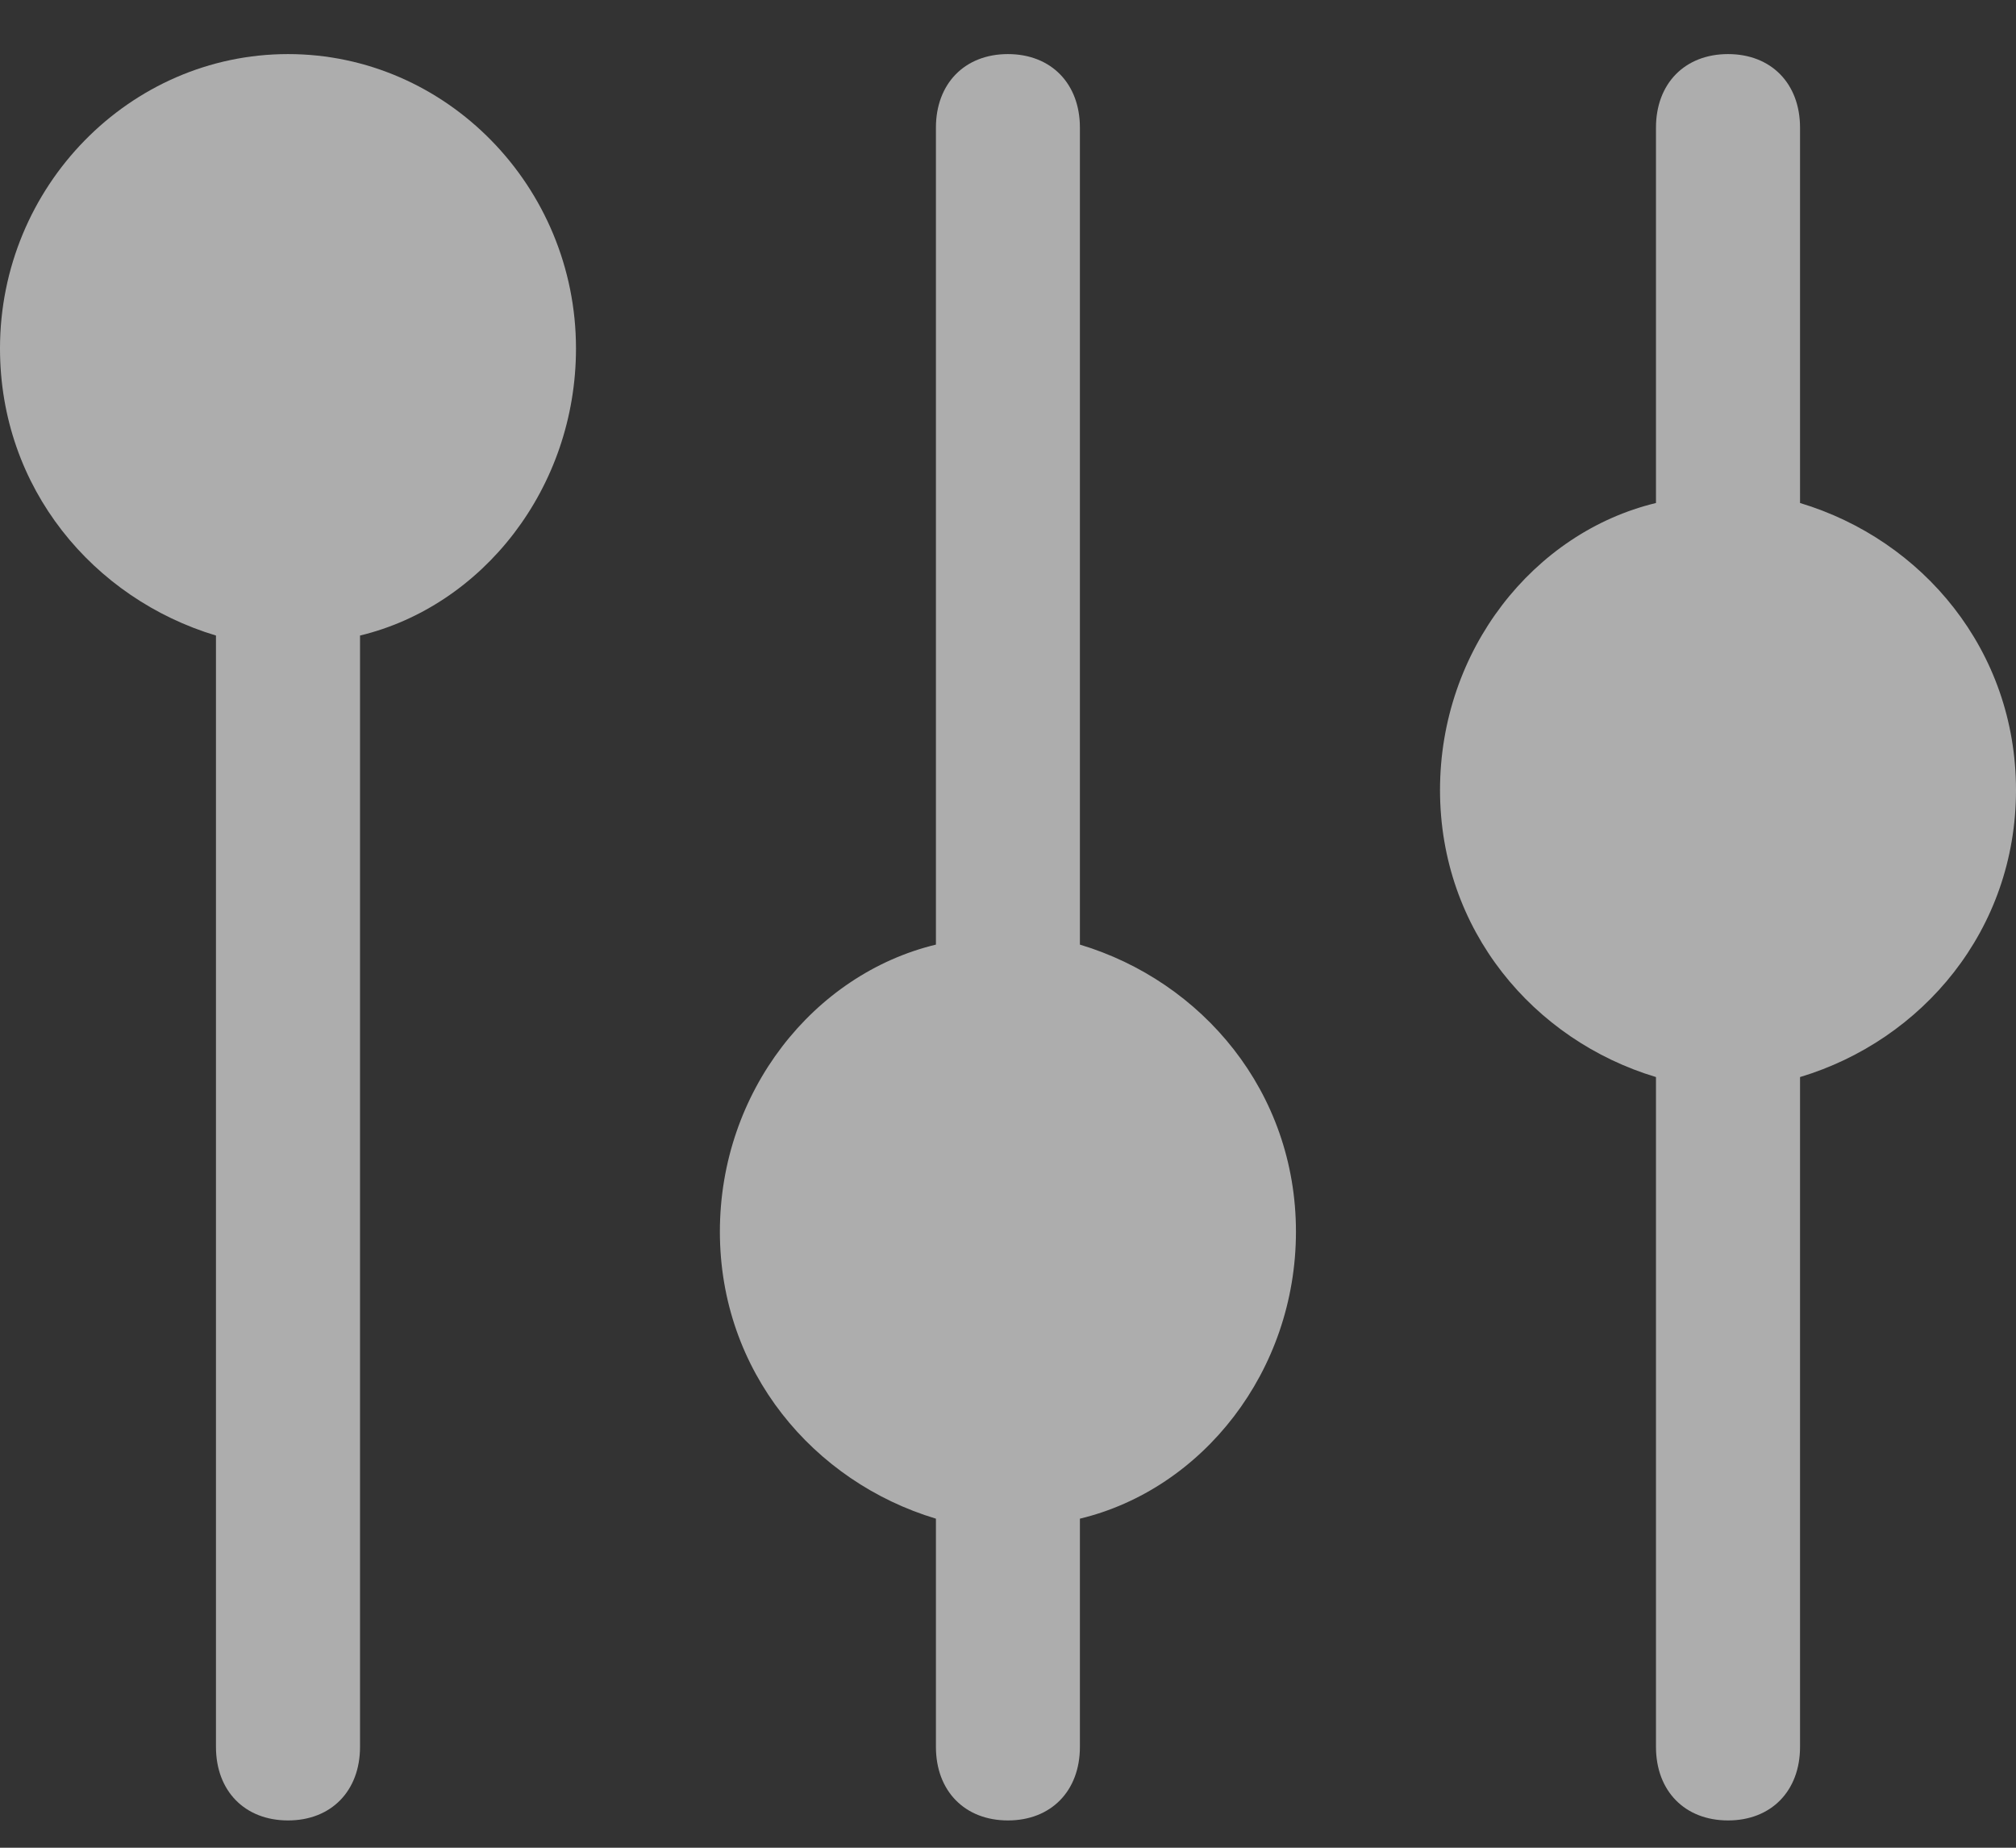
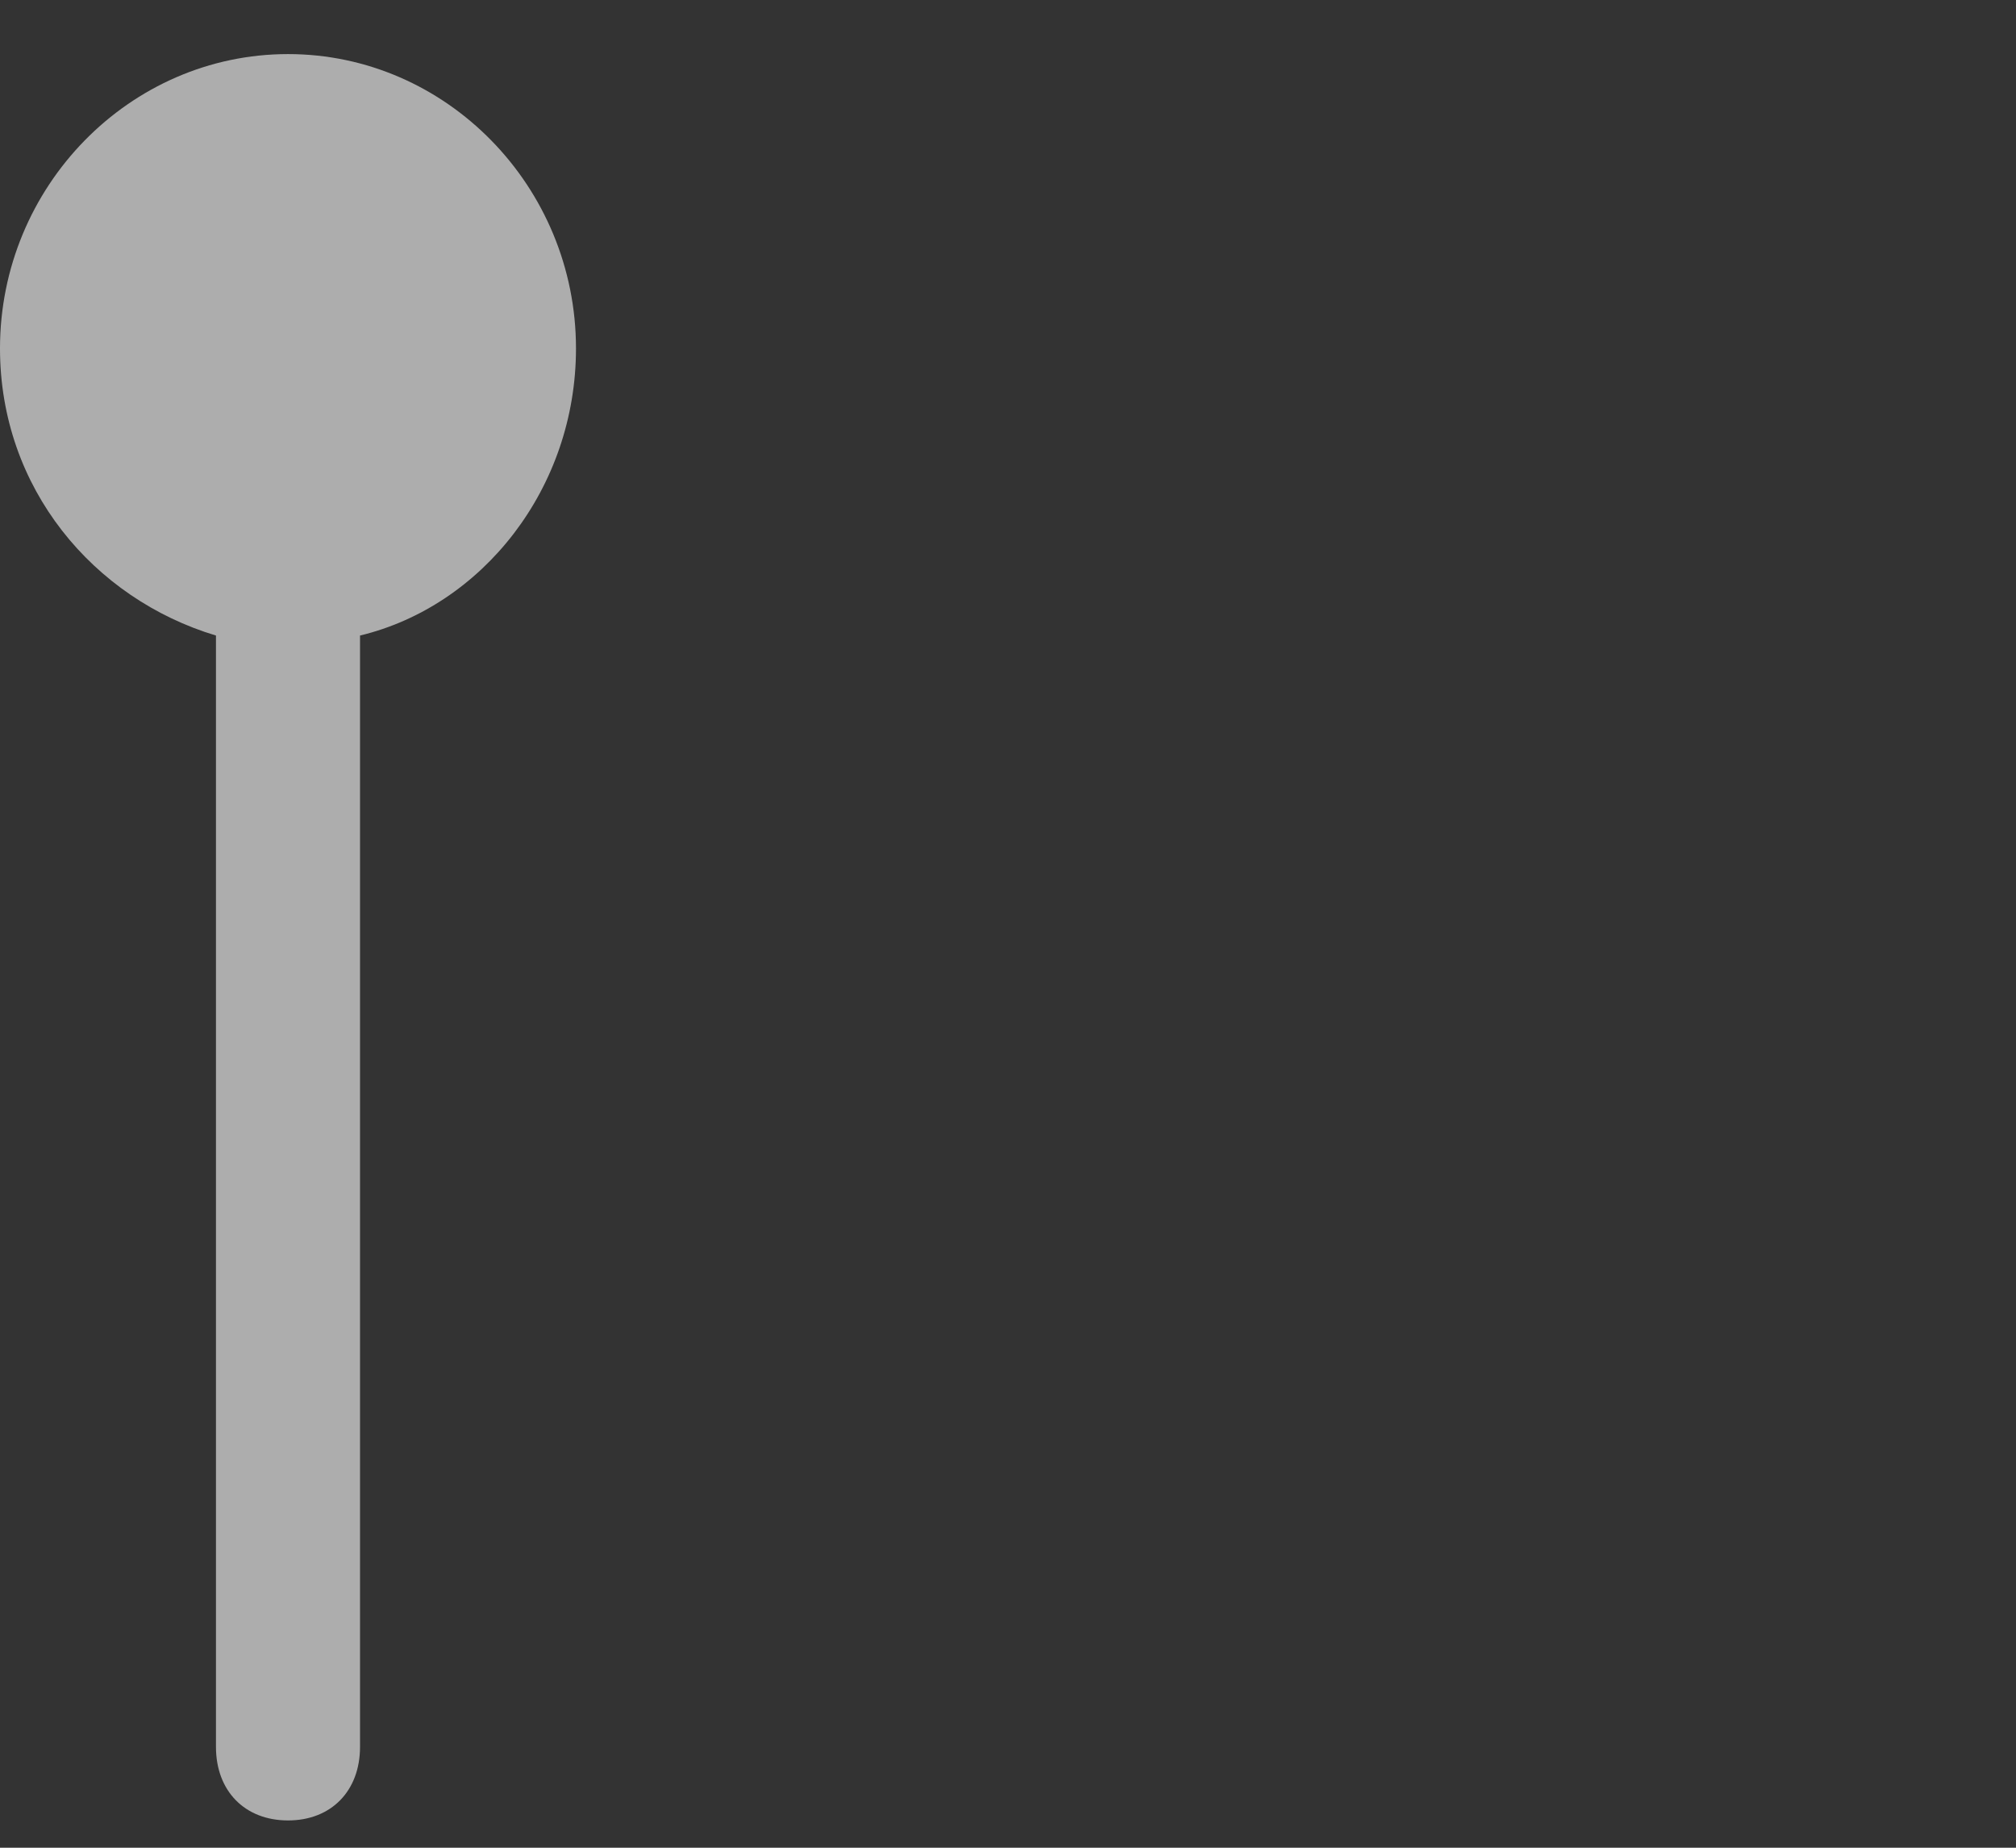
<svg xmlns="http://www.w3.org/2000/svg" width="24" height="22" viewBox="0 0 24 22" fill="none">
  <rect x="0" y="0" width="24" height="22" fill="#333333" stroke="none" />
  <path d="M3.429 0.644C1.543 0.644 0 2.221 0 4.149C0 5.814 1.114 7.129 2.571 7.567V20.799C2.571 21.324 2.914 21.675 3.429 21.675C3.943 21.675 4.286 21.324 4.286 20.799V7.567C5.743 7.216 6.857 5.814 6.857 4.149C6.857 2.221 5.314 0.644 3.429 0.644Z" fill="white" fill-opacity="0.6" />
-   <path d="M12.856 11.247V1.52C12.856 0.995 12.513 0.644 11.999 0.644C11.485 0.644 11.142 0.995 11.142 1.52V11.247C9.685 11.598 8.57 13 8.57 14.665C8.57 16.329 9.685 17.644 11.142 18.082V20.799C11.142 21.324 11.485 21.675 11.999 21.675C12.513 21.675 12.856 21.324 12.856 20.799V18.082C14.313 17.732 15.428 16.329 15.428 14.665C15.428 13 14.313 11.685 12.856 11.247Z" fill="white" fill-opacity="0.6" />
-   <path d="M24 9.407C24 7.742 22.886 6.427 21.429 5.989V1.52C21.429 0.995 21.086 0.644 20.572 0.644C20.057 0.644 19.714 0.995 19.714 1.52V5.989C18.257 6.34 17.143 7.742 17.143 9.407C17.143 11.072 18.257 12.386 19.714 12.824V20.799C19.714 21.324 20.057 21.675 20.572 21.675C21.086 21.675 21.429 21.324 21.429 20.799V12.824C22.886 12.386 24 11.072 24 9.407Z" fill="white" fill-opacity="0.6" />
</svg>